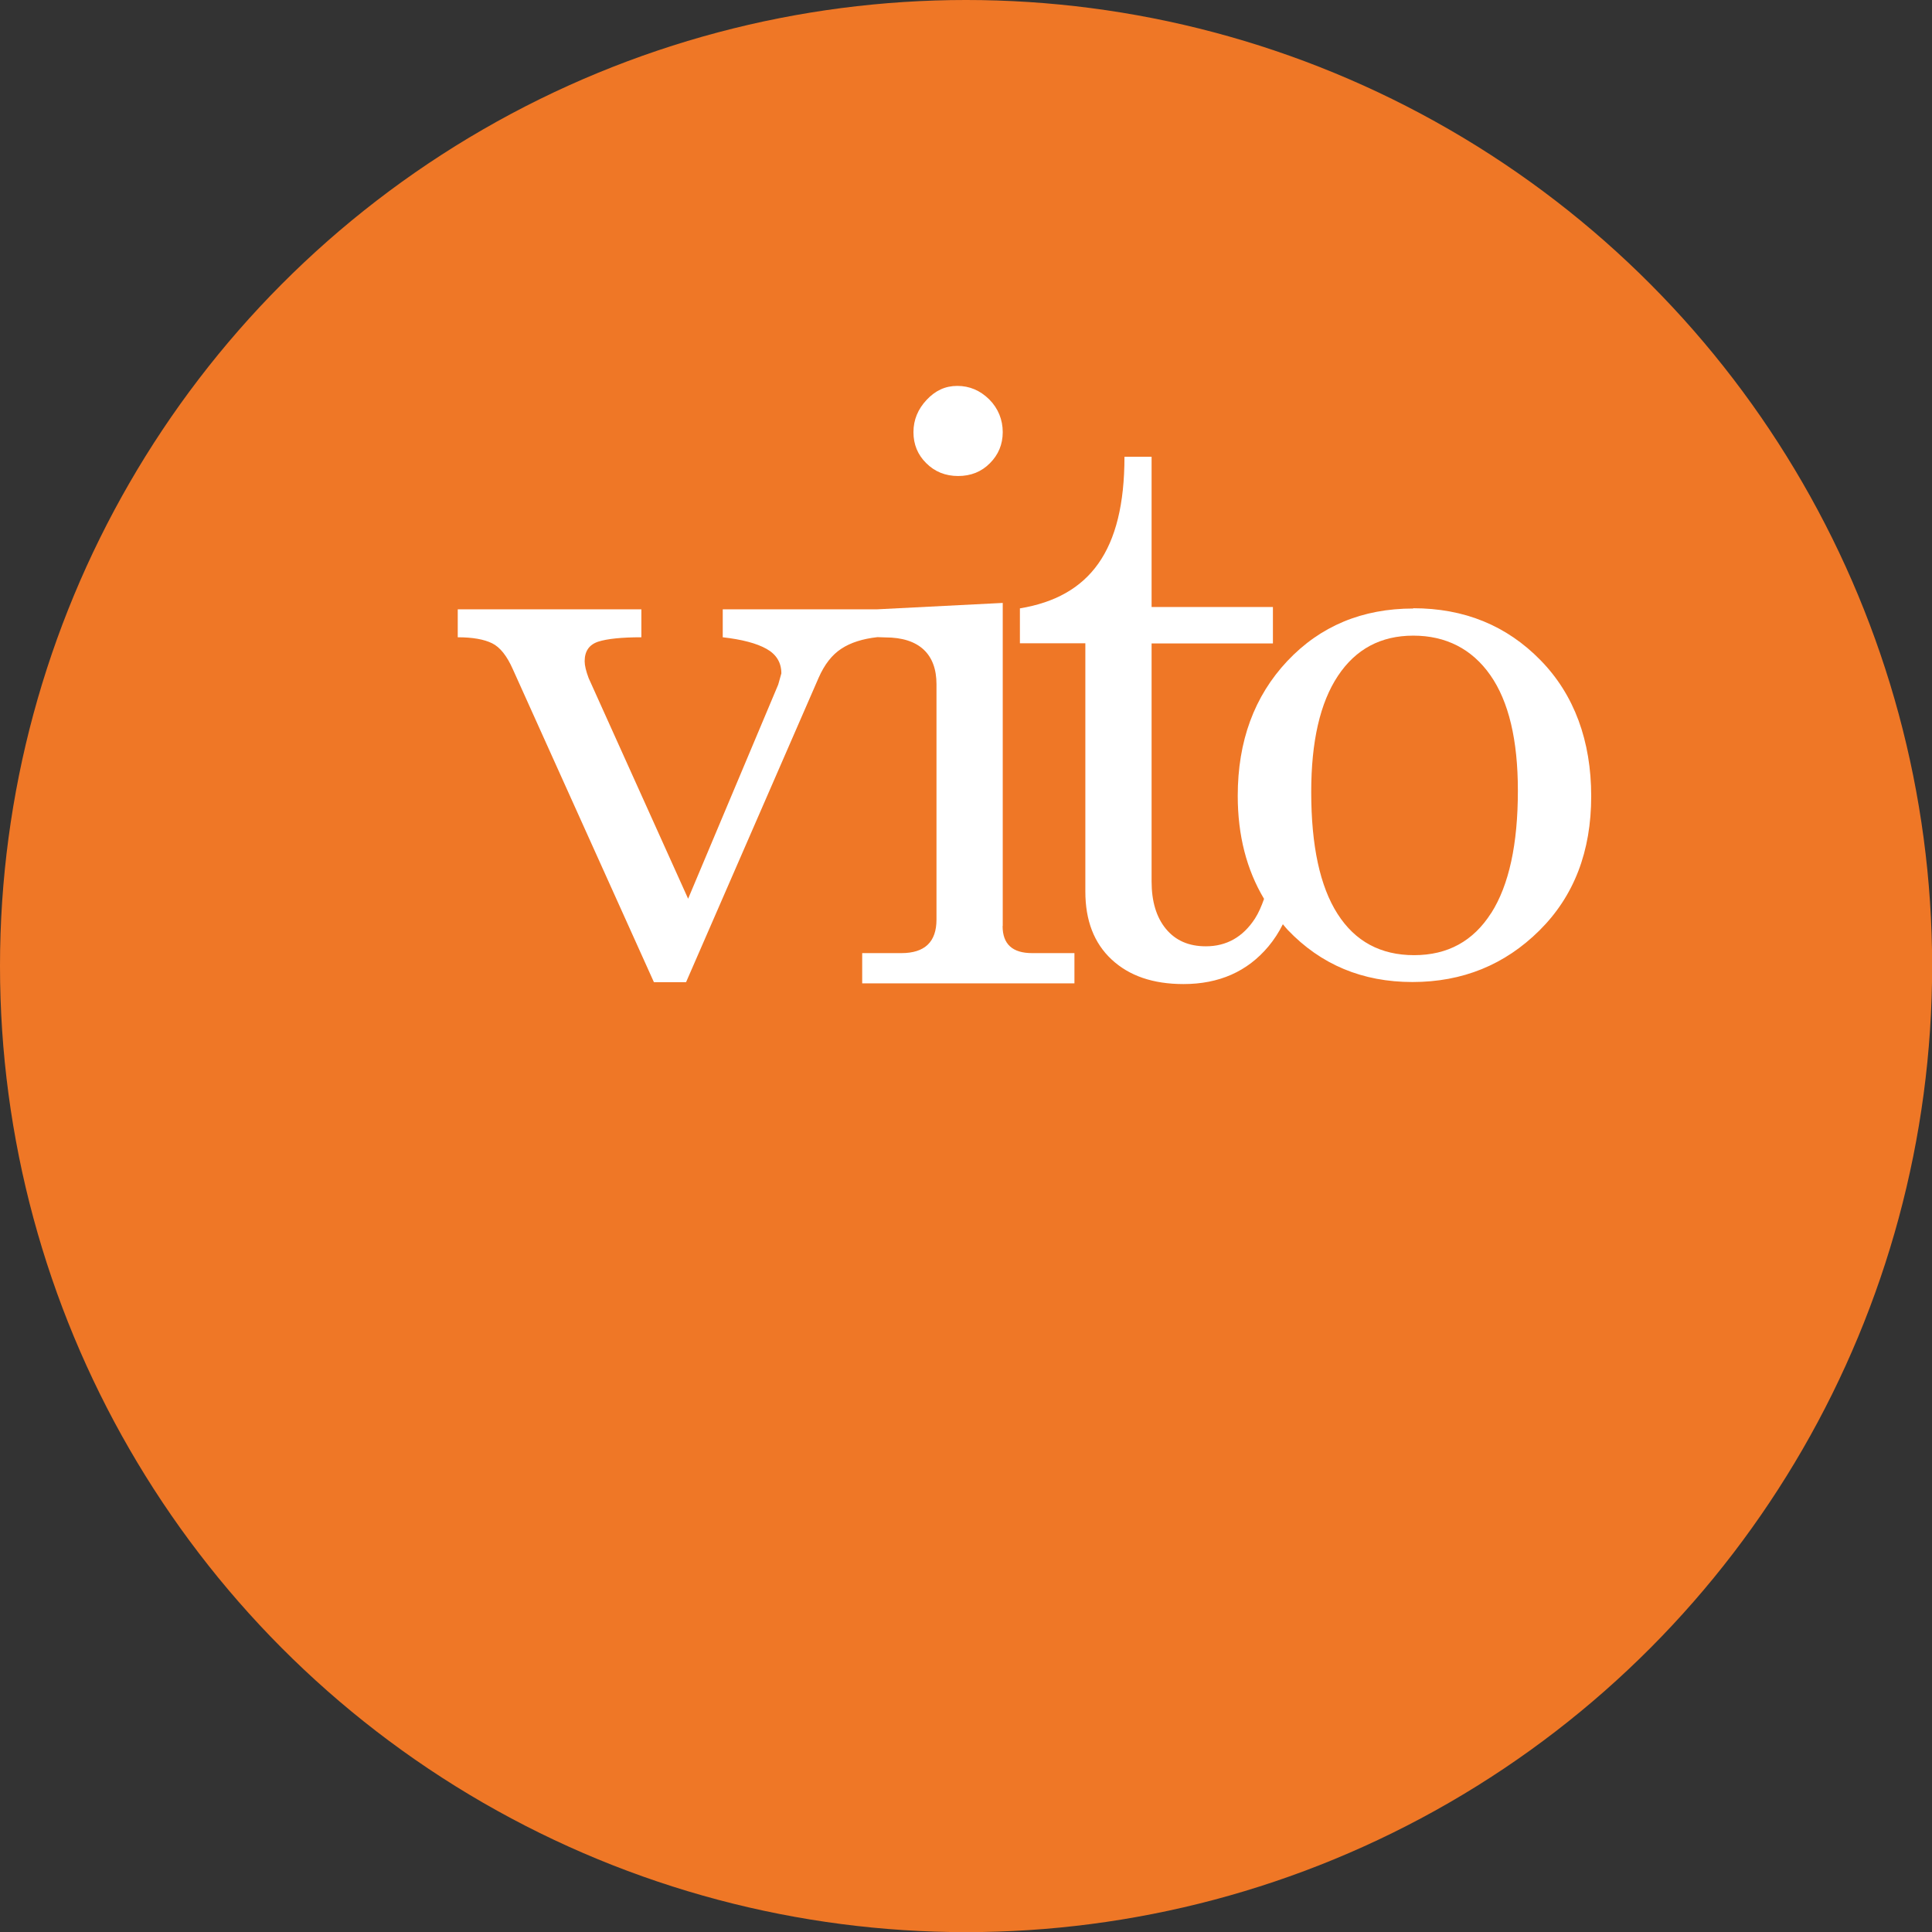
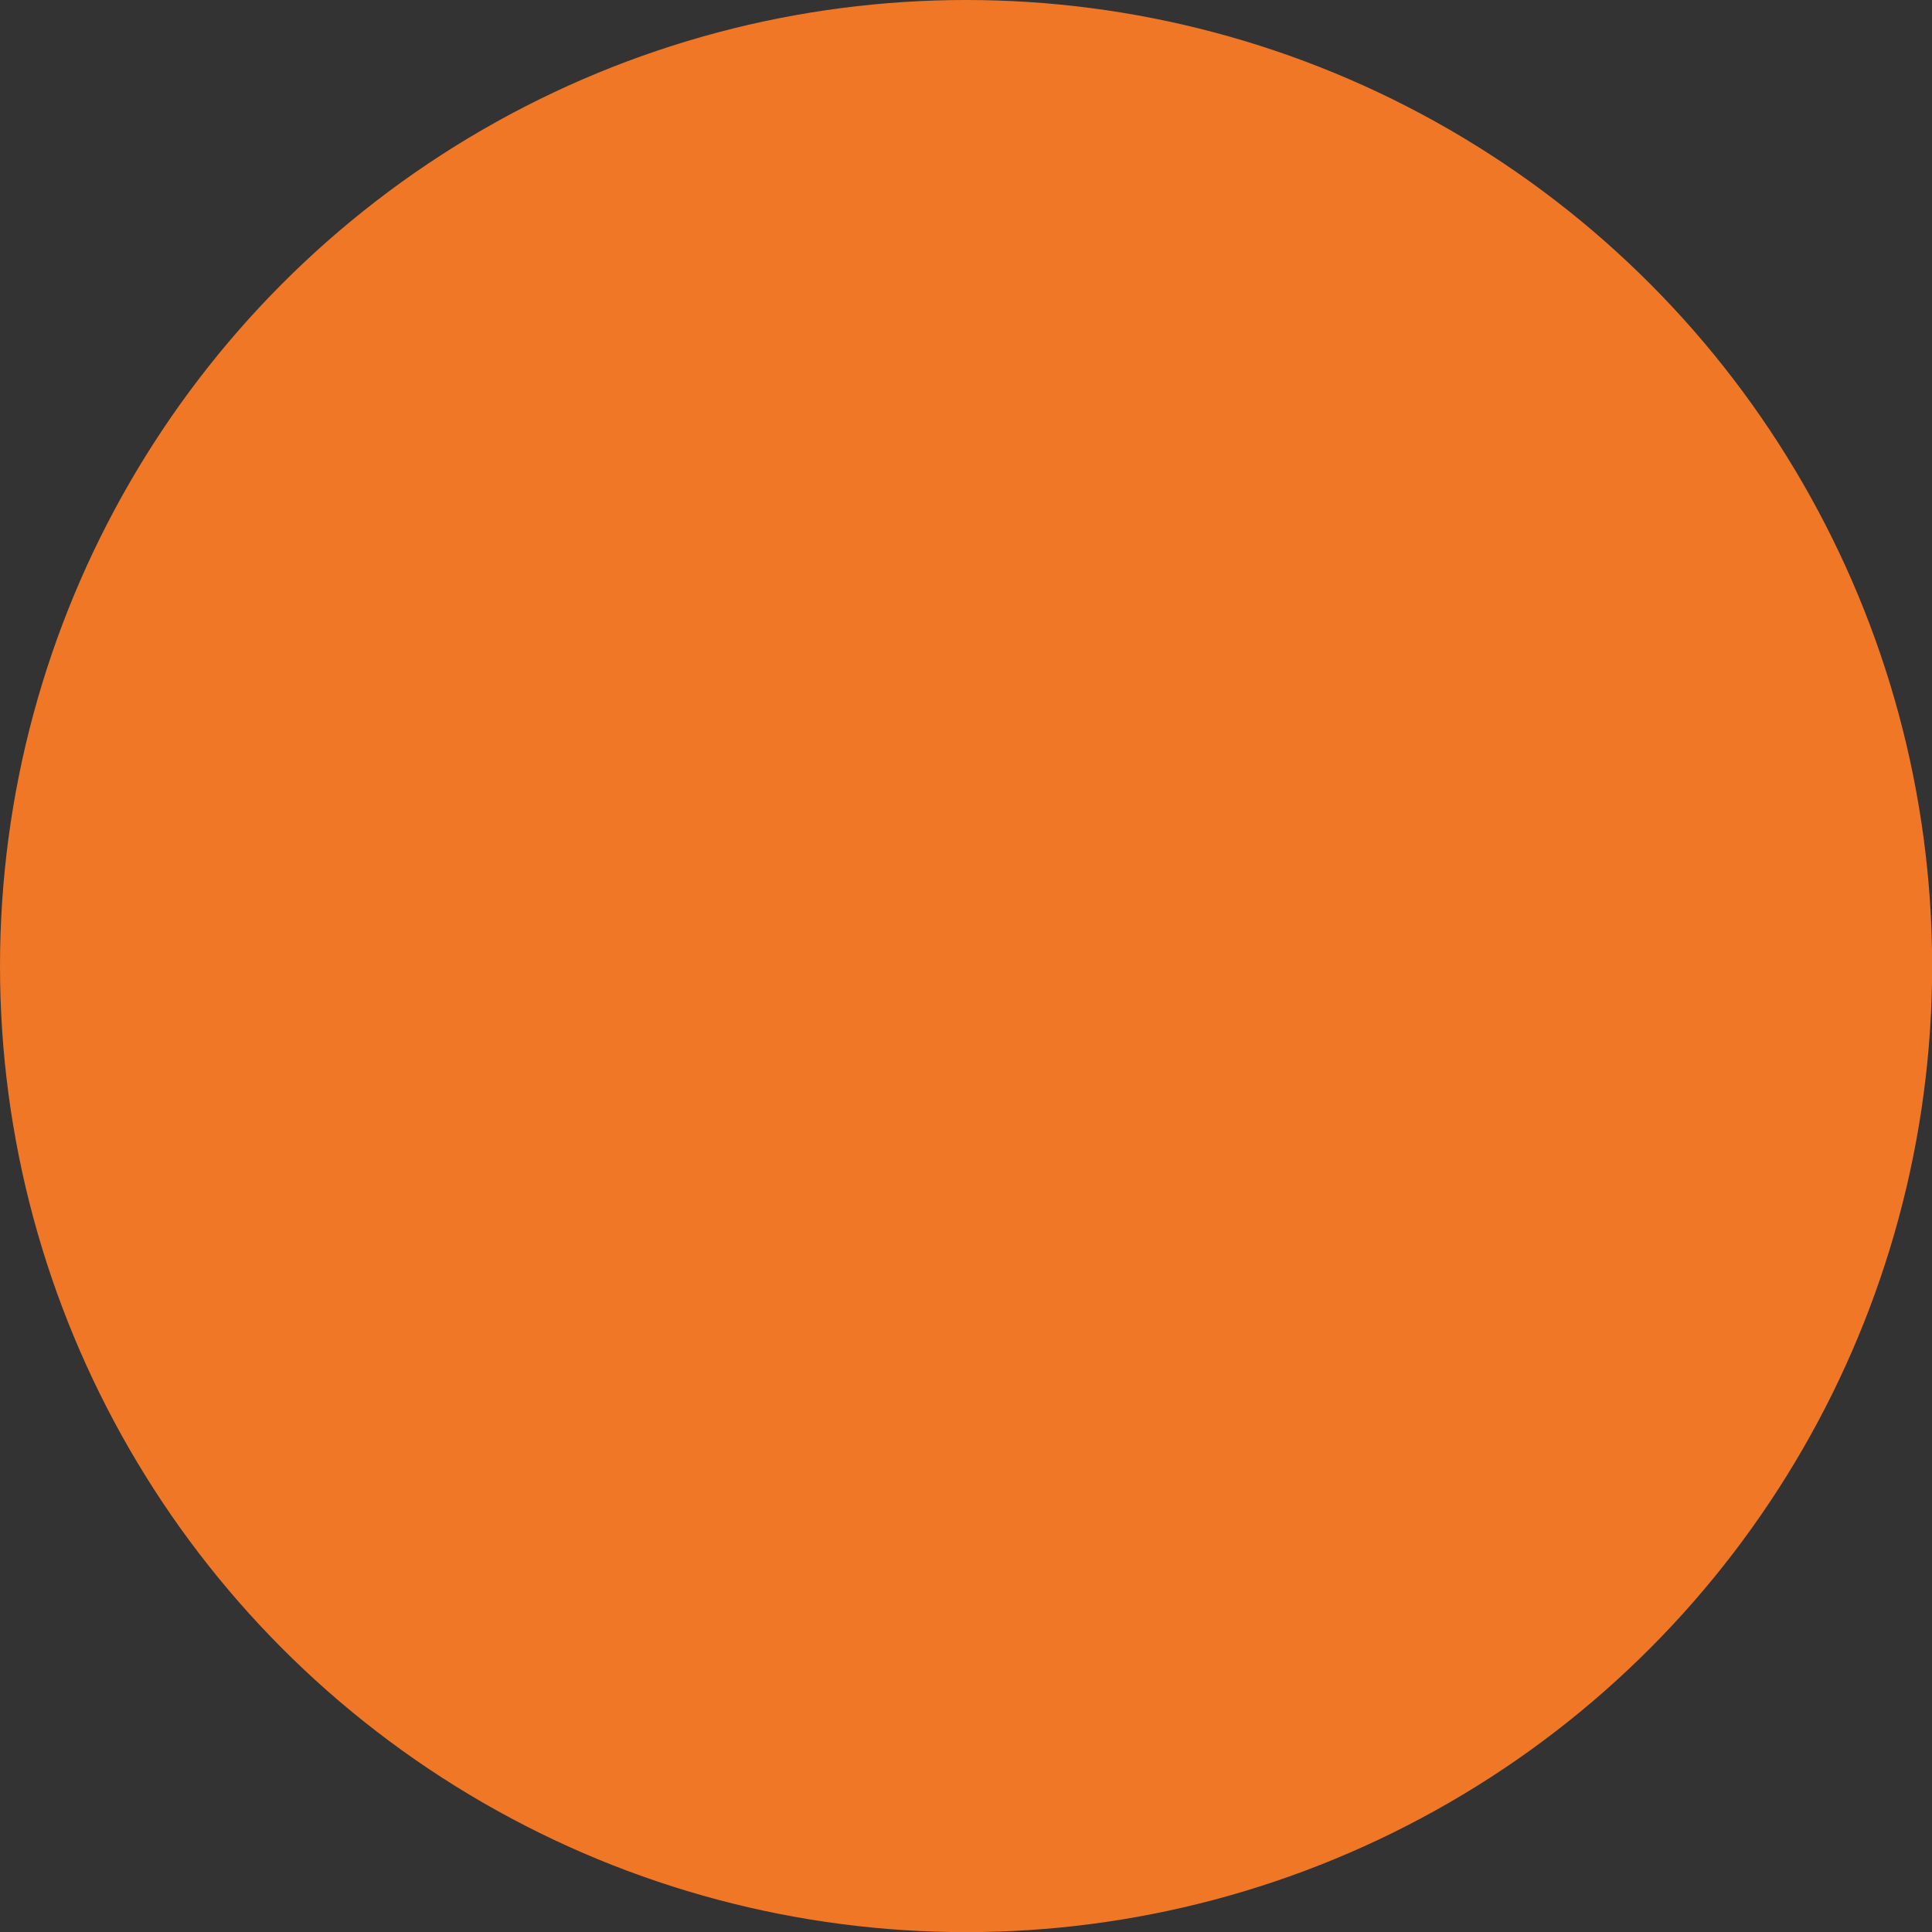
<svg xmlns="http://www.w3.org/2000/svg" id="Logo" version="1.1" viewBox="0 0 141.73 141.73">
  <rect x="0" y="0" width="141.73" height="141.73" fill="#333333" stroke="none" />
  <defs>
    <style>
      .st0 {
        fill: #ef7726;
      }

      .st1 {
        fill: #fff;
      }

      .st2 {
        fill: none;
      }

      .st3 {
        clip-path: url(#clippath);
      }
    </style>
    <clipPath id="clippath">
      <rect class="st2" x="33.59" y="28.31" width="97.11" height="43.89" />
    </clipPath>
  </defs>
  <circle class="st0" cx="70.87" cy="70.87" r="70.87" />
  <g class="st3">
    <g>
-       <path class="st1" d="M73.56,67.94v-23.71l-9.23.47h-11.31v2.05c1.41.16,2.48.44,3.21.85s1.09,1.01,1.09,1.8l-.23.82-6.61,15.71-7.3-16.19c-.19-.51-.29-.92-.29-1.23,0-.74.33-1.22,1-1.44.66-.21,1.72-.32,3.16-.32v-2.05h-13.47v2.05c1.09,0,1.93.15,2.52.44.59.29,1.09.93,1.52,1.9l10.35,22.96h2.36l9.72-22.32c.43-.98.98-1.69,1.67-2.14.68-.45,1.57-.73,2.65-.85l.58.02c2.5,0,3.75,1.25,3.75,3.43v17.27c0,1.64-.86,2.46-2.58,2.46h-2.87v2.22h15.57v-2.22h-3.1c-1.45,0-2.17-.66-2.17-1.99" />
-       <path class="st1" d="M70.28,34.92c.94,0,1.72-.31,2.34-.94.62-.62.94-1.38.94-2.28s-.33-1.74-.99-2.4c-.67-.66-1.45-.99-2.34-.99s-1.61.34-2.25,1.02-.97,1.47-.97,2.37.31,1.66.94,2.28c.62.62,1.4.94,2.34.94" />
-       <path class="st1" d="M103.68,44.64c-3.75,0-6.83,1.29-9.25,3.86-2.42,2.58-3.63,5.87-3.63,9.88,0,2.9.65,5.42,1.93,7.56-.19.54-.4,1.03-.67,1.45-.88,1.35-2.08,2.03-3.6,2.03-1.25,0-2.22-.42-2.93-1.28-.7-.85-1.05-2.01-1.05-3.48v-17.46h8.9v-2.67h-8.9v-11.02h-1.99c0,6.92-2.56,10.27-7.67,11.12v2.56h4.8v18.21c0,2.13.64,3.79,1.93,4.99s3.04,1.8,5.27,1.8c2.61,0,4.69-.92,6.23-2.76.41-.49.76-1.03,1.06-1.63.12.14.23.28.35.41,2.44,2.56,5.49,3.83,9.16,3.83s6.77-1.26,9.31-3.78,3.8-5.8,3.8-9.85-1.24-7.45-3.72-9.98c-2.48-2.54-5.59-3.81-9.34-3.81M109.39,66.98c-1.31,2.06-3.19,3.09-5.65,3.09s-4.33-1.01-5.62-3.03-1.93-5-1.93-8.94c0-3.71.65-6.55,1.96-8.52s3.15-2.95,5.53-2.95,4.3.97,5.65,2.9,2.02,4.75,2.02,8.47c0,3.93-.65,6.93-1.96,8.99" />
-     </g>
+       </g>
  </g>
</svg>